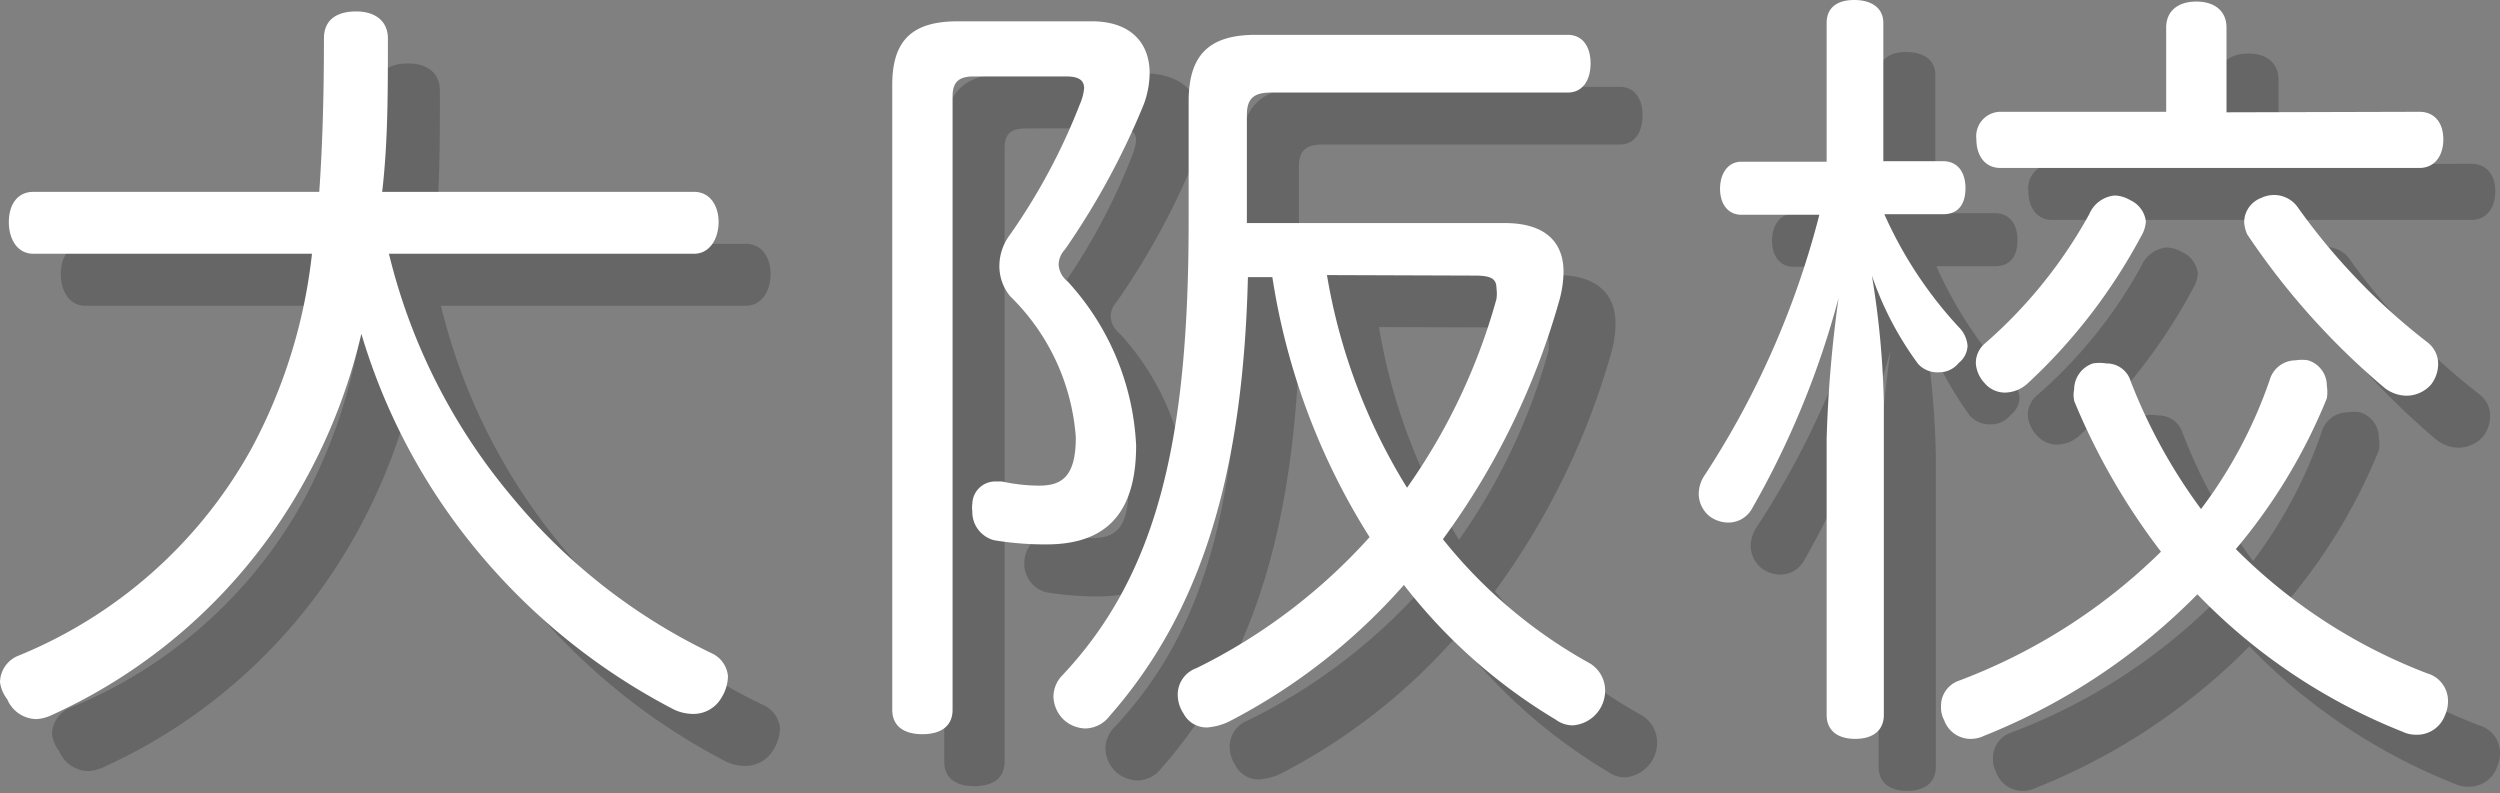
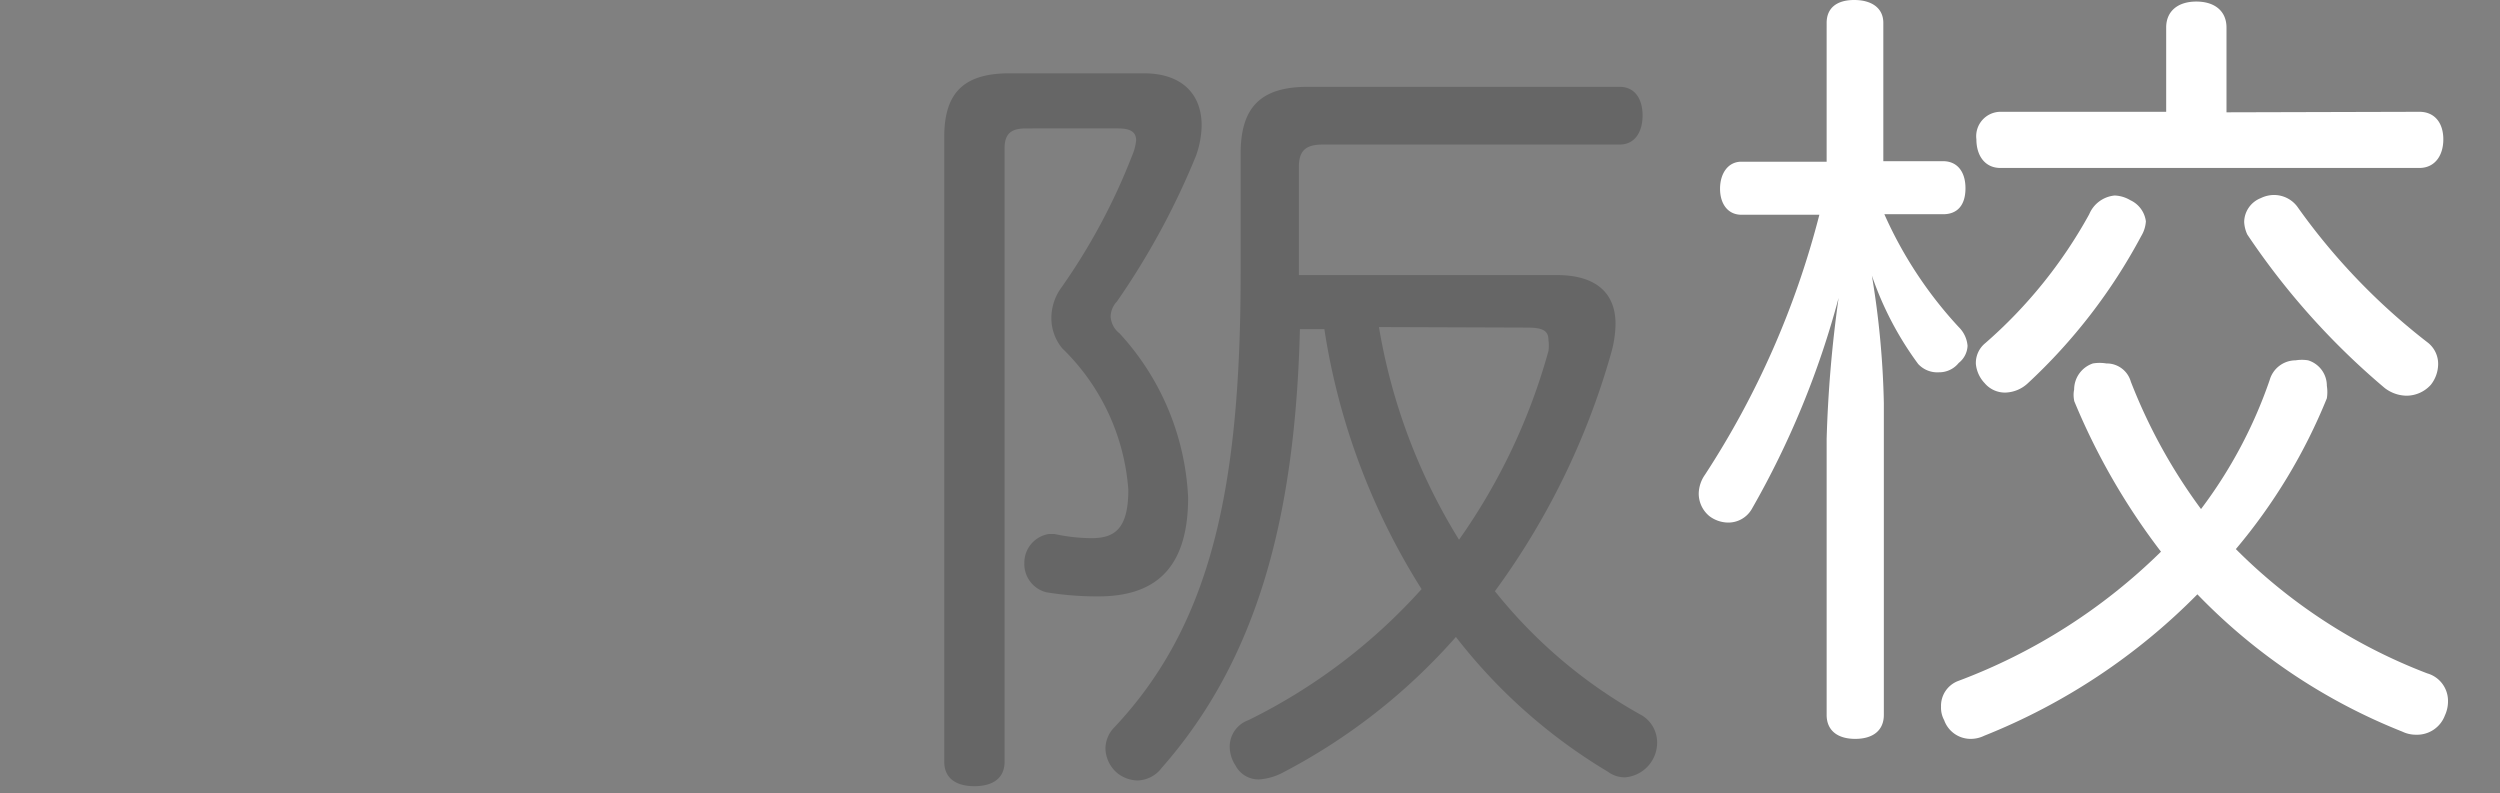
<svg xmlns="http://www.w3.org/2000/svg" width="48.08" height="15.26" viewBox="0 0 48.08 15.26">
  <rect x="0" y="0" width="48.08" height="15.26" fill="#808080" stroke="none" />
  <defs>
    <style>.a{opacity:0.2;}.b{fill:#fff;}</style>
  </defs>
  <title>gmenu05</title>
  <g class="a">
-     <path d="M8.48,5.88a11.46,11.46,0,0,0,2.37,4.68,11.32,11.32,0,0,0,3.83,3A.54.54,0,0,1,15,14a.8.8,0,0,1-.12.41.62.62,0,0,1-.55.32.86.86,0,0,1-.38-.09,12.2,12.2,0,0,1-4-3.33,11.8,11.8,0,0,1-2-3.89,11,11,0,0,1-1.08,2.81A10.53,10.53,0,0,1,2,14.75a.81.81,0,0,1-.3.08.62.62,0,0,1-.56-.38A.7.7,0,0,1,1,14.12a.56.56,0,0,1,.33-.5,9,9,0,0,0,4.51-4A10.28,10.28,0,0,0,7,5.88H1.64c-.3,0-.47-.27-.47-.61s.17-.58.47-.58h5.5c.06-.85.09-1.82.09-2.95,0-.37.26-.52.62-.52s.61.18.61.52c0,1.06,0,2-.11,2.95h6c.3,0,.47.26.47.58s-.17.61-.47.61Z" />
    <path d="M18.16,2.63c0-.88.41-1.22,1.26-1.22H22c.73,0,1.11.4,1.11,1A1.79,1.79,0,0,1,23,3a14.52,14.52,0,0,1-1.52,2.8.43.43,0,0,0-.12.29.44.44,0,0,0,.17.32,5,5,0,0,1,1.32,3.16c0,1.44-.71,1.9-1.73,1.9a6,6,0,0,1-1-.08.56.56,0,0,1-.42-.56.56.56,0,0,1,.47-.56l.11,0a3.44,3.44,0,0,0,.71.08c.44,0,.71-.17.71-.93A4.21,4.21,0,0,0,20.43,6.7a.91.91,0,0,1-.21-.59,1,1,0,0,1,.2-.59A11.83,11.83,0,0,0,21.77,3a1,1,0,0,0,.08-.3c0-.17-.12-.23-.35-.23H19.73c-.27,0-.41.09-.41.38V14.65c0,.32-.23.47-.58.47s-.58-.15-.58-.47ZM29.94,5.29c.76,0,1.13.35,1.13.94a2.16,2.16,0,0,1-.09.58,14.34,14.34,0,0,1-2.23,4.56,9.5,9.5,0,0,0,2.83,2.39.61.61,0,0,1,.29.52.67.67,0,0,1-.62.67.55.55,0,0,1-.33-.11A10.52,10.52,0,0,1,28,12.25a11.52,11.52,0,0,1-3.37,2.63,1.18,1.18,0,0,1-.41.11.5.5,0,0,1-.46-.27.66.66,0,0,1-.11-.35.54.54,0,0,1,.36-.52,11,11,0,0,0,3.33-2.52,13.06,13.06,0,0,1-1.87-5H25c-.09,3.62-.82,6.35-2.66,8.44a.6.6,0,0,1-.47.24.65.65,0,0,1-.38-.14.64.64,0,0,1-.23-.47.59.59,0,0,1,.15-.39c1.9-2,2.45-4.67,2.45-8.77V2.95c0-.9.4-1.28,1.29-1.28h6c.29,0,.44.23.44.55s-.15.56-.44.56H25.44c-.32,0-.46.11-.46.43V5.29Zm-3.42,1a11.3,11.3,0,0,0,1.54,4.09,11.68,11.68,0,0,0,1.72-3.63.77.77,0,0,0,0-.21c0-.2-.14-.24-.43-.24Z" />
-     <path d="M38.37,4.1c.27,0,.43.2.43.52s-.15.5-.43.5H37.24a7.92,7.92,0,0,0,1.43,2.17.57.57,0,0,1,.17.36.44.44,0,0,1-.17.33.48.48,0,0,1-.38.18A.5.5,0,0,1,37.89,8,6.28,6.28,0,0,1,37,6.3a16.91,16.91,0,0,1,.23,2.45v6c0,.29-.2.46-.55.46s-.55-.17-.55-.46V9.44a24.35,24.35,0,0,1,.23-2.71,16.88,16.88,0,0,1-1.67,4.06.52.52,0,0,1-.46.26.61.61,0,0,1-.35-.12.56.56,0,0,1-.21-.44.65.65,0,0,1,.12-.36,16.74,16.74,0,0,0,2.2-5h-1.5c-.26,0-.41-.21-.41-.5s.15-.52.41-.52h1.64V1.44c0-.29.2-.44.53-.44s.56.15.56.44V4.1Zm2.52,4.6a.52.52,0,0,1,0-.21.53.53,0,0,1,.36-.5.78.78,0,0,1,.26,0,.48.48,0,0,1,.47.35,10.55,10.55,0,0,0,1.35,2.45,8.94,8.94,0,0,0,1.32-2.48.52.52,0,0,1,.5-.38.74.74,0,0,1,.24,0,.51.51,0,0,1,.36.49.76.76,0,0,1,0,.24A10.78,10.78,0,0,1,44,11.56a10.47,10.47,0,0,0,3.68,2.39.55.55,0,0,1,.4.52.65.65,0,0,1-.06.29.57.57,0,0,1-.55.37.6.6,0,0,1-.27-.06,11.23,11.23,0,0,1-3.94-2.64,12,12,0,0,1-4.1,2.72.59.59,0,0,1-.27.06.54.54,0,0,1-.5-.36.5.5,0,0,1-.06-.26.51.51,0,0,1,.32-.49,11.11,11.11,0,0,0,3.91-2.49A12.79,12.79,0,0,1,40.89,8.71Zm1.38-3.45a.62.62,0,0,1-.09.29A10.76,10.76,0,0,1,40,8.37a.66.66,0,0,1-.43.18.51.51,0,0,1-.4-.18A.62.62,0,0,1,39,8a.49.49,0,0,1,.18-.4,9.1,9.1,0,0,0,2-2.48.59.59,0,0,1,.49-.36.63.63,0,0,1,.3.09A.52.52,0,0,1,42.27,5.26Zm5.26-2.1c.29,0,.46.21.46.53s-.17.55-.46.55H39.47c-.29,0-.46-.23-.46-.55a.47.47,0,0,1,.46-.53h3.19V1.53c0-.32.23-.5.58-.5s.58.18.58.5V3.16Zm-2.8,1.6A.56.56,0,0,1,45.2,5a12.26,12.26,0,0,0,2.48,2.58.52.52,0,0,1,.21.44.65.65,0,0,1-.14.38.63.63,0,0,1-.47.21.7.7,0,0,1-.42-.15,14.16,14.16,0,0,1-2.64-2.95.64.64,0,0,1-.06-.24.5.5,0,0,1,.32-.46A.58.58,0,0,1,44.73,4.75Z" />
  </g>
-   <path class="b" d="M7.48,4.88A11.46,11.46,0,0,0,9.85,9.56a11.32,11.32,0,0,0,3.83,3A.54.54,0,0,1,14,13a.8.8,0,0,1-.12.41.62.62,0,0,1-.55.32.86.86,0,0,1-.38-.09,12.2,12.2,0,0,1-4-3.33,11.8,11.8,0,0,1-2-3.89A11,11,0,0,1,5.85,9.27,10.53,10.53,0,0,1,1,13.75a.81.81,0,0,1-.3.08.62.62,0,0,1-.56-.38A.7.7,0,0,1,0,13.12a.56.56,0,0,1,.33-.5,9,9,0,0,0,4.51-4A10.28,10.28,0,0,0,6,4.88H.64c-.3,0-.47-.27-.47-.61s.17-.58.47-.58h5.5c.06-.85.09-1.82.09-2.95,0-.37.26-.52.62-.52s.61.18.61.52c0,1.06,0,2-.11,2.95h6c.3,0,.47.26.47.58s-.17.61-.47.61Z" />
-   <path class="b" d="M17.16,1.63c0-.88.41-1.22,1.26-1.22H21c.73,0,1.11.4,1.11,1A1.79,1.79,0,0,1,22,2a14.52,14.52,0,0,1-1.52,2.8.43.43,0,0,0-.12.29.44.44,0,0,0,.17.32,5,5,0,0,1,1.32,3.16c0,1.44-.71,1.9-1.73,1.9a6,6,0,0,1-1-.08.56.56,0,0,1-.42-.56.44.44,0,0,1,0-.14.44.44,0,0,1,.46-.43l.11,0a3.44,3.44,0,0,0,.71.08c.44,0,.71-.17.71-.93A4.21,4.21,0,0,0,19.43,5.7a.91.91,0,0,1-.21-.59,1,1,0,0,1,.2-.59A11.83,11.83,0,0,0,20.77,2a1,1,0,0,0,.08-.3c0-.17-.12-.23-.35-.23H18.73c-.27,0-.41.09-.41.38V13.65c0,.32-.23.47-.58.47s-.58-.15-.58-.47ZM28.94,4.29c.76,0,1.13.35,1.13.94a2.16,2.16,0,0,1-.09.58,14.34,14.34,0,0,1-2.23,4.56,9.5,9.5,0,0,0,2.83,2.39.61.61,0,0,1,.29.52.67.67,0,0,1-.62.67.55.55,0,0,1-.33-.11A10.52,10.52,0,0,1,27,11.25a11.52,11.52,0,0,1-3.37,2.63,1.18,1.18,0,0,1-.41.11.5.5,0,0,1-.46-.27.66.66,0,0,1-.11-.35.54.54,0,0,1,.36-.52,11,11,0,0,0,3.33-2.52,13.06,13.06,0,0,1-1.87-5H24c-.09,3.62-.82,6.35-2.66,8.44a.6.6,0,0,1-.47.24.65.65,0,0,1-.38-.14.64.64,0,0,1-.23-.47.59.59,0,0,1,.15-.39c1.9-2,2.45-4.67,2.45-8.77V1.95c0-.9.4-1.28,1.29-1.28h6c.29,0,.44.23.44.55s-.15.56-.44.56H24.44c-.32,0-.46.11-.46.43V4.29Zm-3.42,1a11.3,11.3,0,0,0,1.54,4.09,11.68,11.68,0,0,0,1.72-3.63.77.77,0,0,0,0-.21c0-.2-.14-.24-.43-.24Z" />
  <path class="b" d="M37.37,3.1c.27,0,.43.2.43.52s-.15.5-.43.5H36.24a7.92,7.92,0,0,0,1.43,2.17.57.57,0,0,1,.17.36.44.44,0,0,1-.17.33.48.48,0,0,1-.38.18A.5.5,0,0,1,36.89,7,6.28,6.28,0,0,1,36,5.3a16.91,16.91,0,0,1,.23,2.45v6c0,.29-.2.46-.55.46s-.55-.17-.55-.46V8.44a24.35,24.35,0,0,1,.23-2.71,16.88,16.88,0,0,1-1.67,4.06.52.52,0,0,1-.46.26.61.61,0,0,1-.35-.12.56.56,0,0,1-.21-.44.65.65,0,0,1,.12-.36,16.74,16.74,0,0,0,2.2-5h-1.5c-.26,0-.41-.21-.41-.5s.15-.52.41-.52h1.64V.44c0-.29.2-.44.53-.44s.56.15.56.44V3.1Zm2.52,4.6a.52.52,0,0,1,0-.21.53.53,0,0,1,.36-.5.78.78,0,0,1,.26,0,.48.48,0,0,1,.47.35,10.55,10.55,0,0,0,1.35,2.45,8.94,8.94,0,0,0,1.32-2.48.52.52,0,0,1,.5-.38.74.74,0,0,1,.24,0,.51.51,0,0,1,.36.49.76.76,0,0,1,0,.24A10.78,10.78,0,0,1,43,10.56a10.47,10.47,0,0,0,3.68,2.39.55.55,0,0,1,.4.52.65.65,0,0,1-.06.29.57.57,0,0,1-.55.37.6.6,0,0,1-.27-.06,11.23,11.23,0,0,1-3.94-2.64,12,12,0,0,1-4.1,2.72.59.59,0,0,1-.27.06.54.54,0,0,1-.5-.36.5.5,0,0,1-.06-.26.51.51,0,0,1,.32-.49,11.11,11.11,0,0,0,3.91-2.49A12.79,12.79,0,0,1,39.89,7.71Zm1.38-3.45a.62.62,0,0,1-.09.29A10.76,10.76,0,0,1,39,7.37a.66.66,0,0,1-.43.18.51.51,0,0,1-.4-.18A.62.62,0,0,1,38,7a.49.49,0,0,1,.18-.4,9.1,9.1,0,0,0,2-2.48.59.59,0,0,1,.49-.36.63.63,0,0,1,.3.09A.52.52,0,0,1,41.27,4.26Zm5.26-2.1c.29,0,.46.21.46.53s-.17.55-.46.55H38.47c-.29,0-.46-.23-.46-.55a.47.47,0,0,1,.46-.53h3.19V.53c0-.32.23-.5.58-.5s.58.18.58.5V2.16Zm-2.8,1.6A.56.56,0,0,1,44.2,4a12.26,12.26,0,0,0,2.48,2.58.52.52,0,0,1,.21.44.65.65,0,0,1-.14.38.63.63,0,0,1-.47.21.7.7,0,0,1-.42-.15,14.16,14.16,0,0,1-2.64-2.95.64.64,0,0,1-.06-.24.5.5,0,0,1,.32-.46A.58.58,0,0,1,43.73,3.75Z" />
</svg>